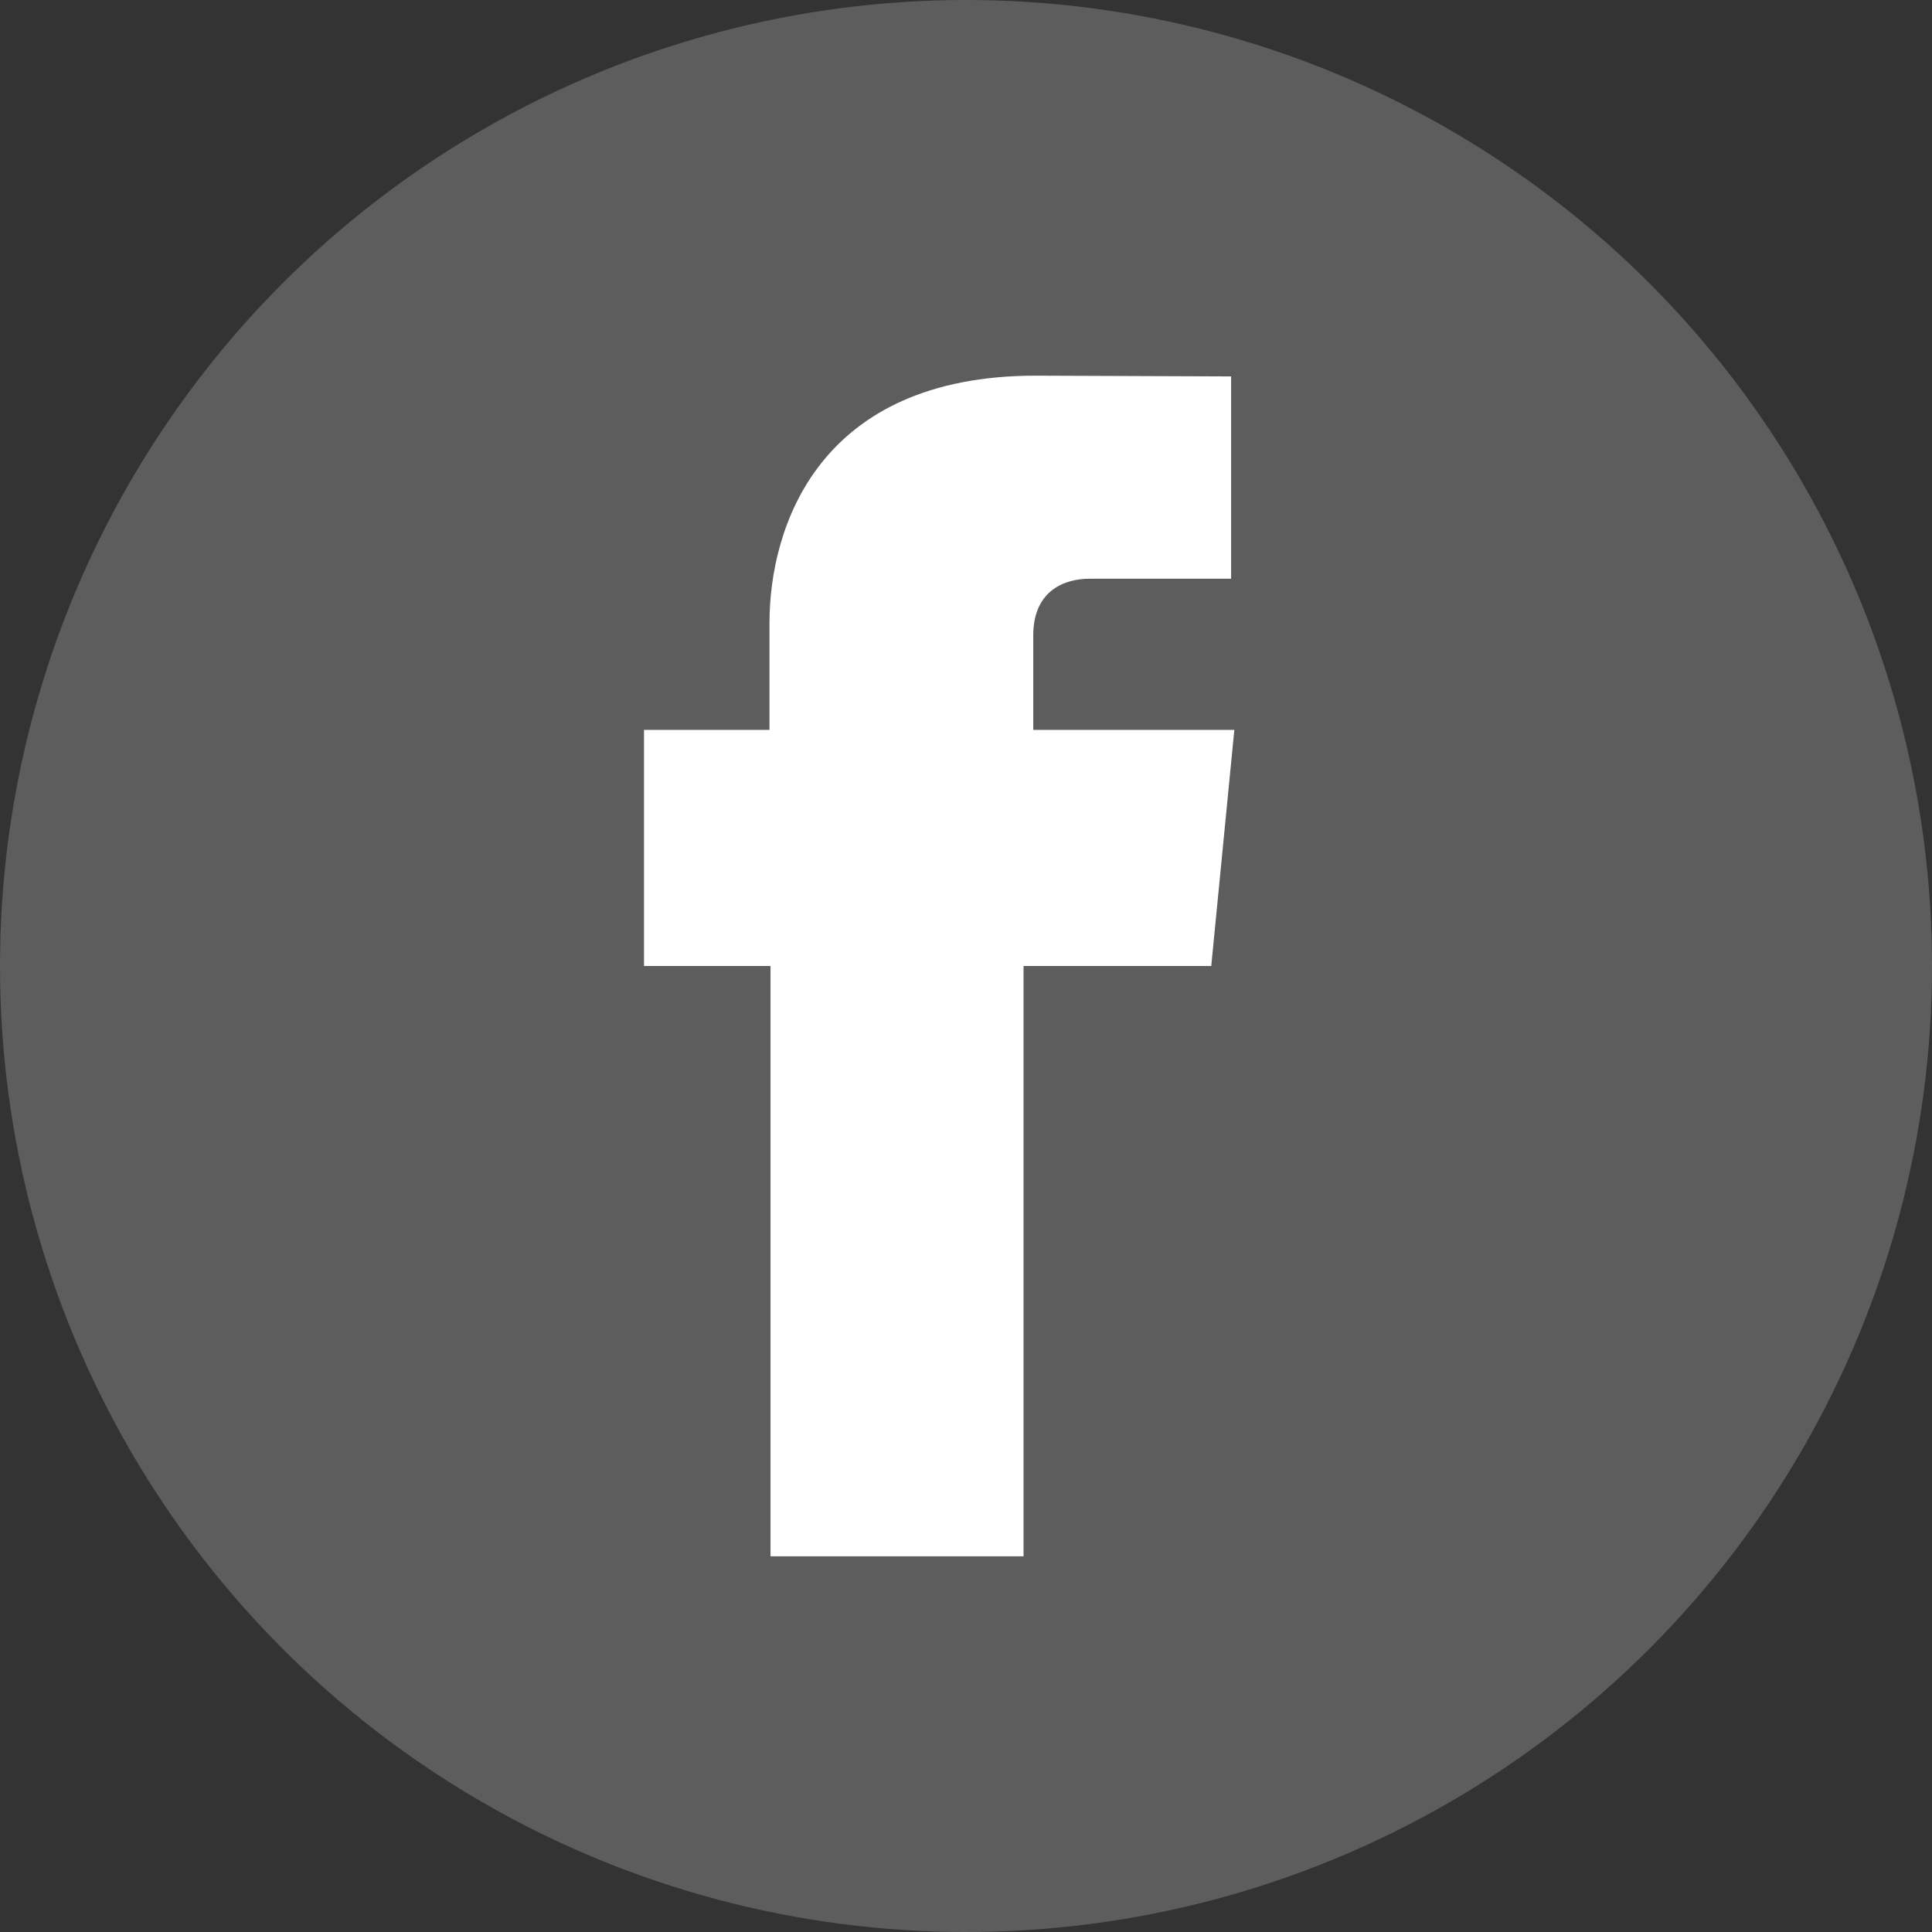
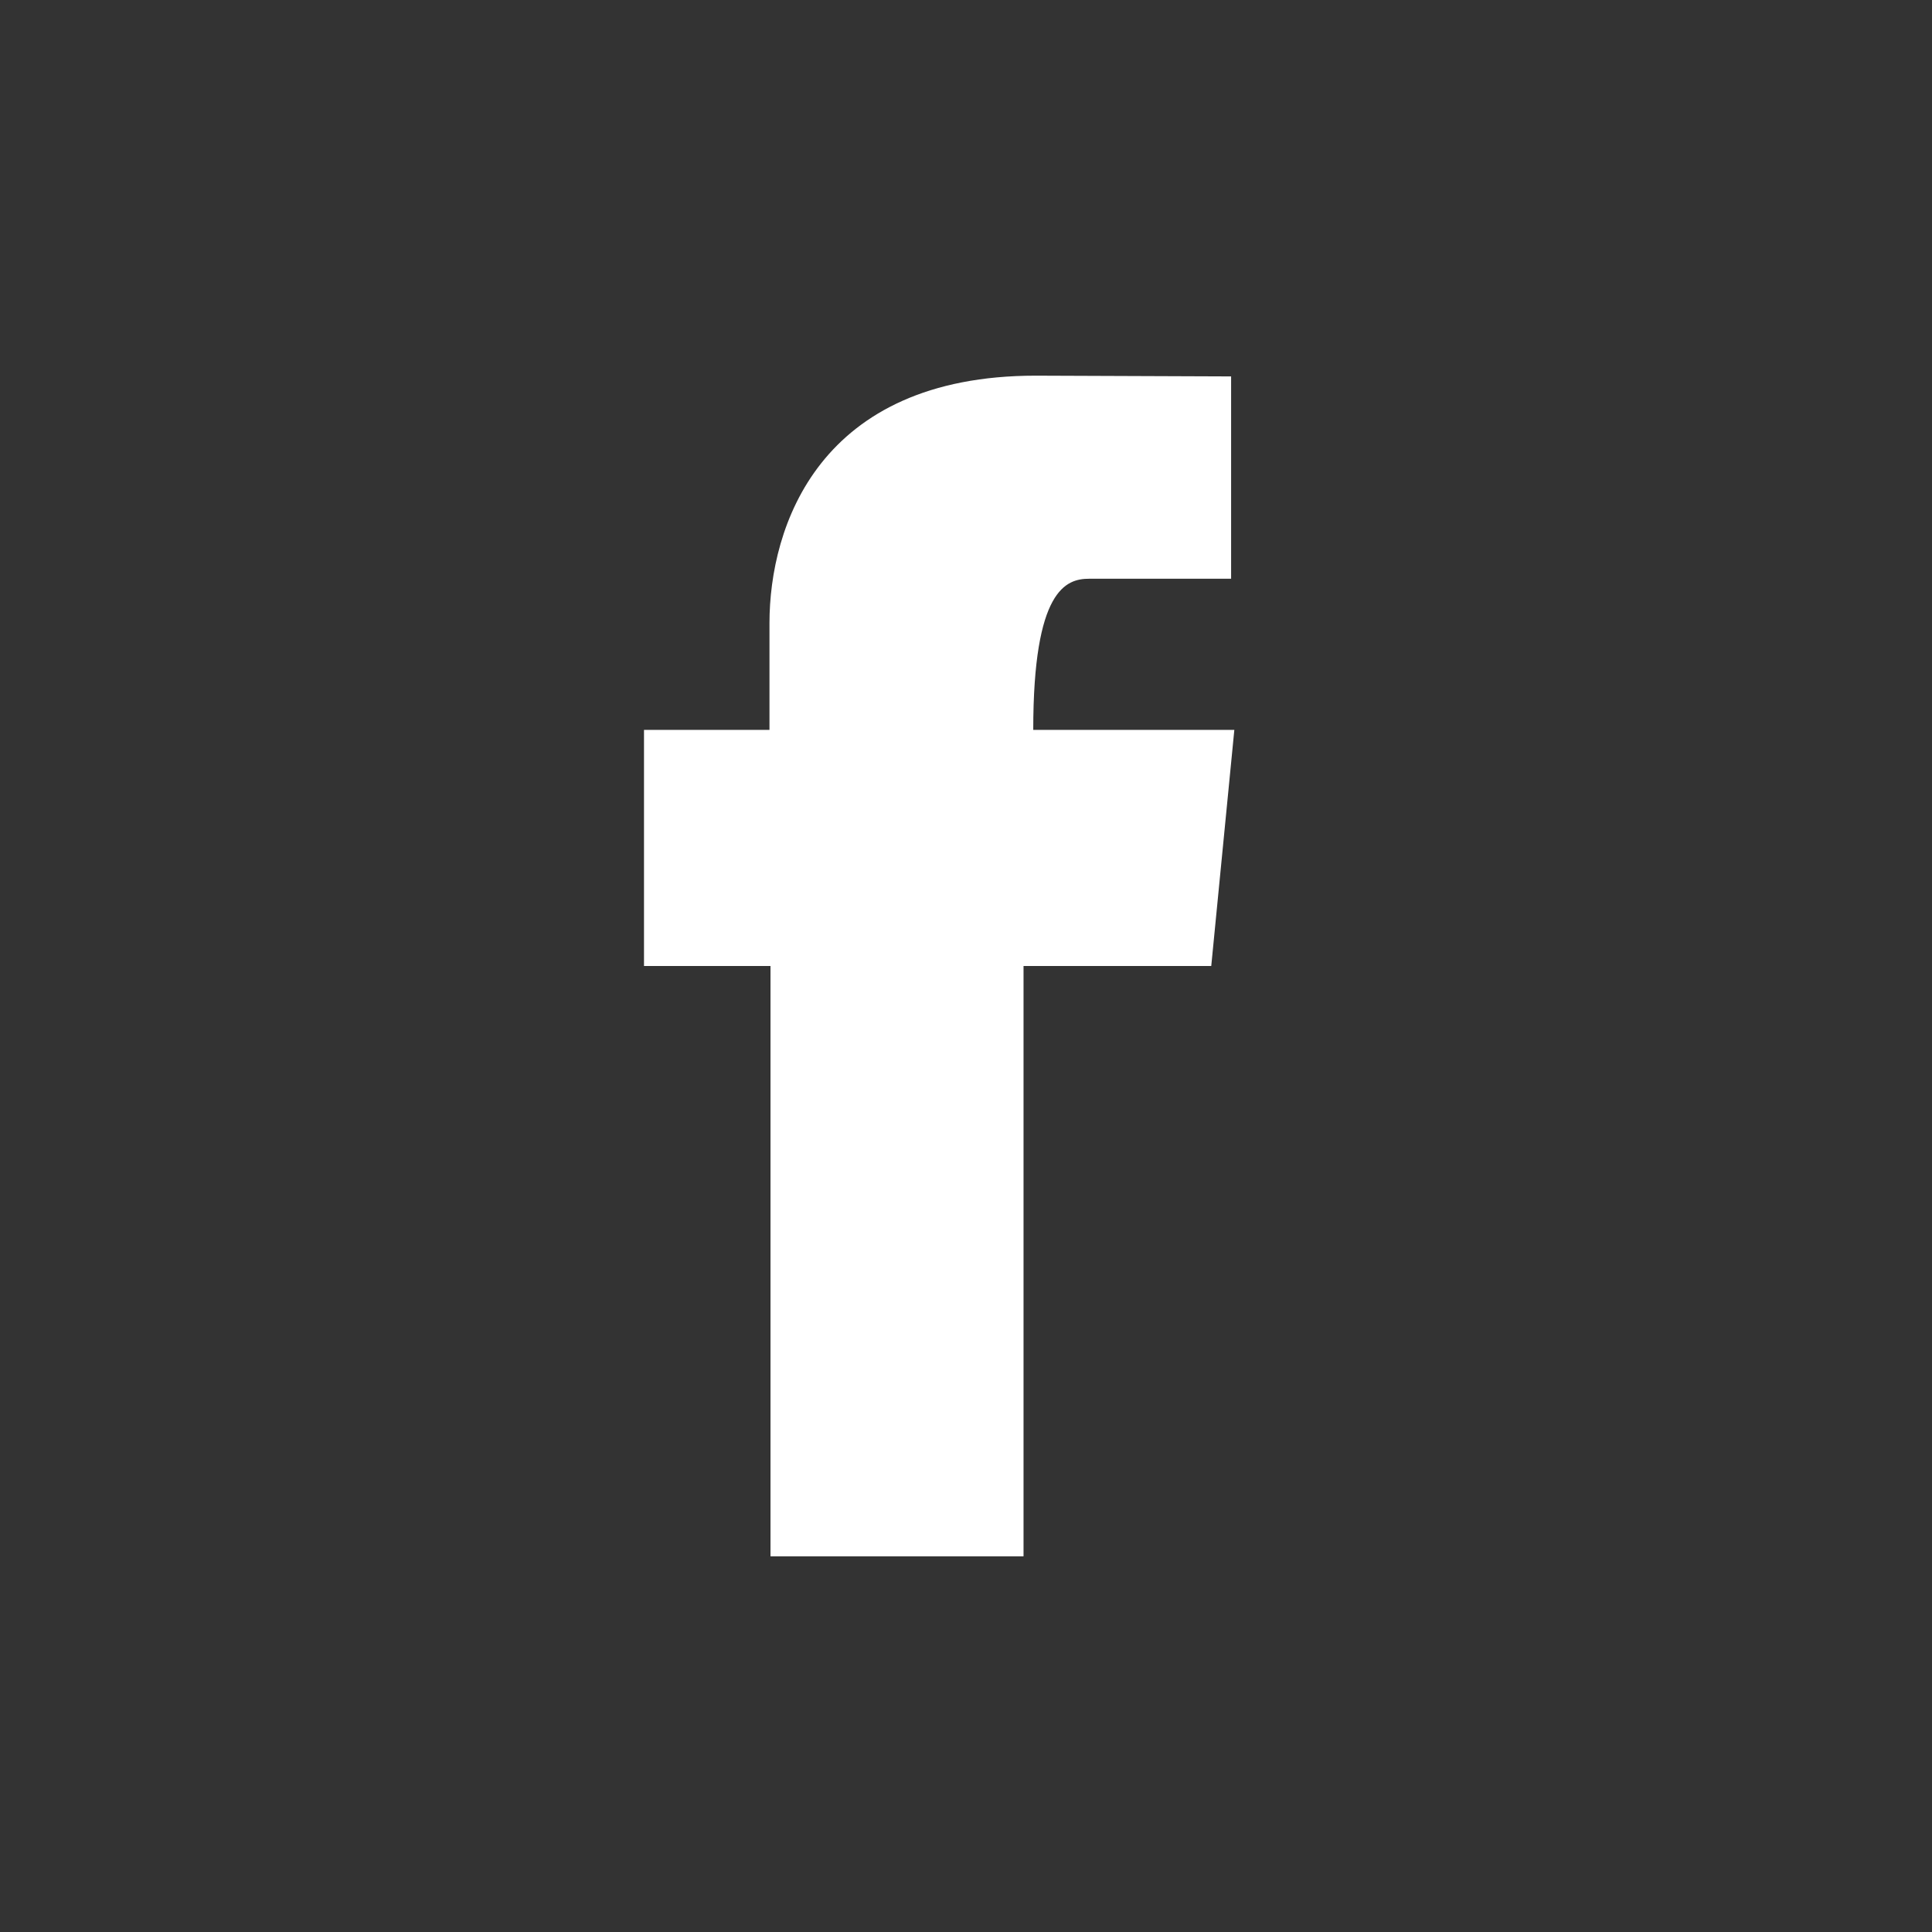
<svg xmlns="http://www.w3.org/2000/svg" width="36" height="36" viewBox="0 0 36 36" fill="none">
  <rect x="0" y="0" width="36" height="36" fill="#333333" stroke="none" />
-   <circle cx="18" cy="18" r="18" fill="#5D5D5D" />
-   <path d="M14.357 29H19.072C19.072 29 19.072 22.927 19.072 18H22.57L23 13.6H19.253V11.841C19.253 10.983 19.865 10.784 20.295 10.784C20.726 10.784 22.94 10.784 22.94 10.784V7.014L19.299 7C15.257 7 14.338 9.812 14.338 11.612V13.6H12V18H14.357C14.357 22.986 14.357 29 14.357 29Z" fill="white" />
+   <path d="M14.357 29H19.072C19.072 29 19.072 22.927 19.072 18H22.57L23 13.6H19.253C19.253 10.983 19.865 10.784 20.295 10.784C20.726 10.784 22.94 10.784 22.94 10.784V7.014L19.299 7C15.257 7 14.338 9.812 14.338 11.612V13.6H12V18H14.357C14.357 22.986 14.357 29 14.357 29Z" fill="white" />
</svg>